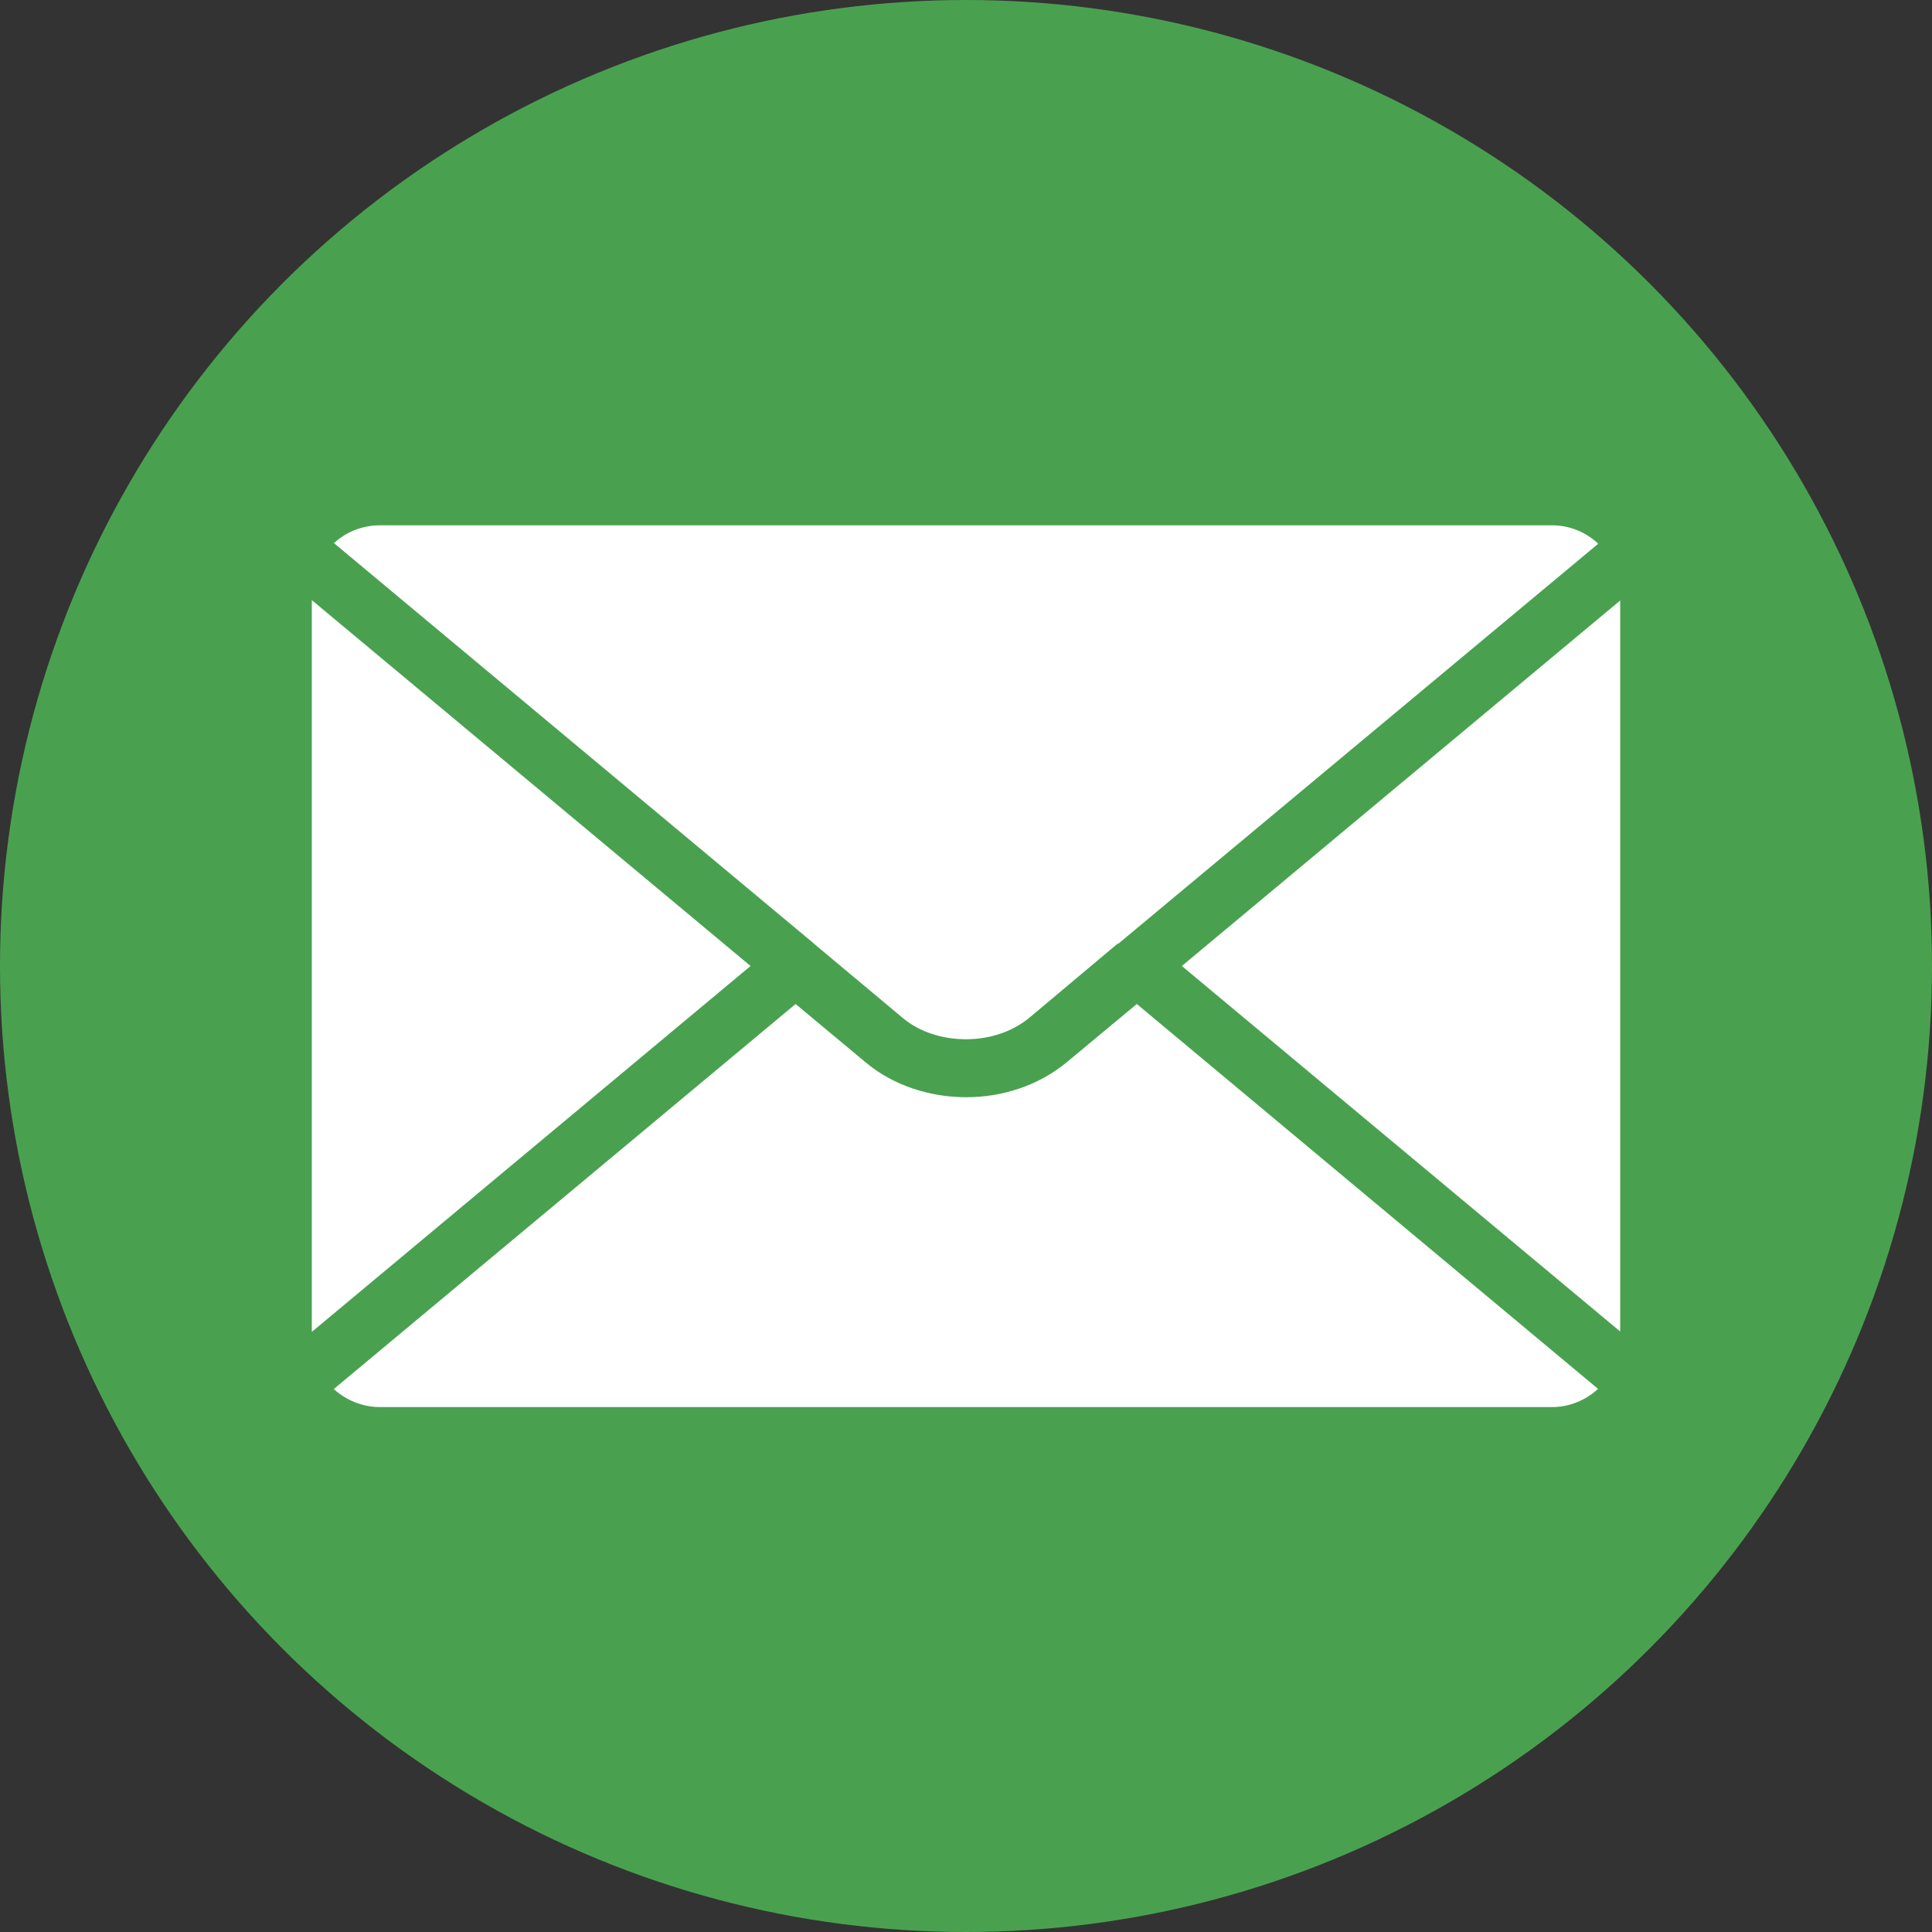
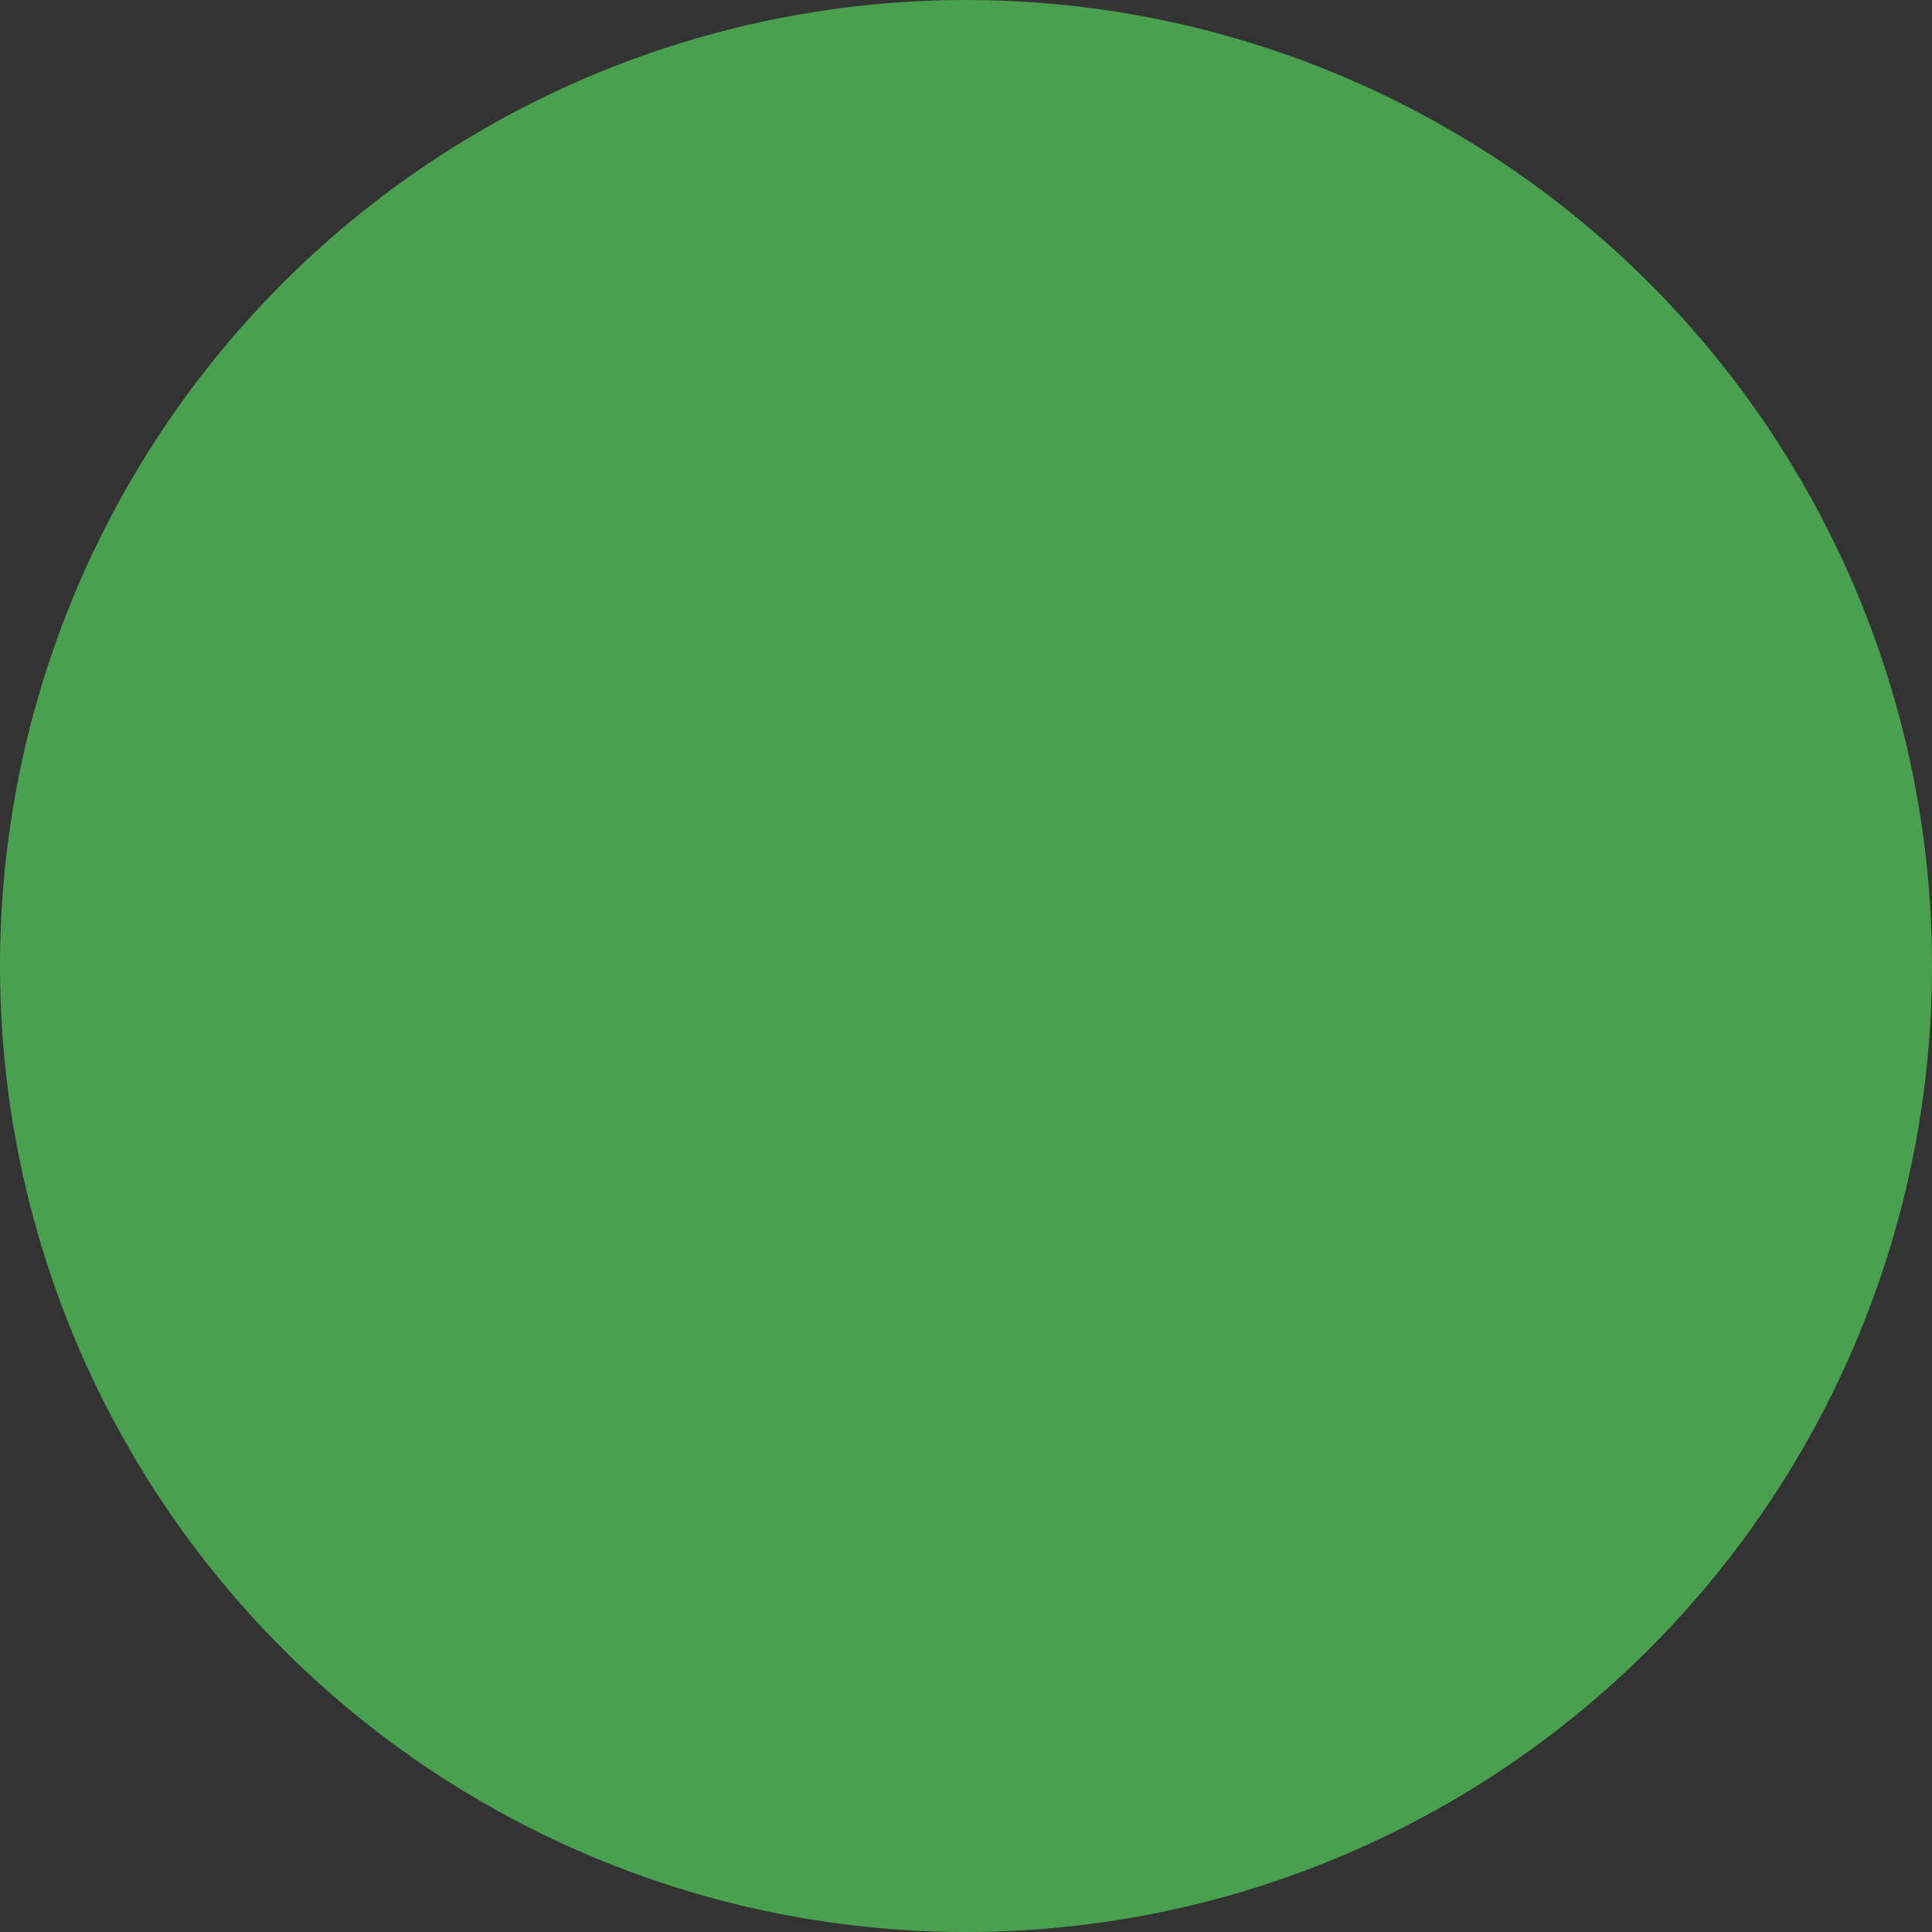
<svg xmlns="http://www.w3.org/2000/svg" id="Layer_1" data-name="Layer 1" viewBox="0 0 49.32 49.32">
  <rect x="0" y="0" width="49.32" height="49.32" fill="#333333" stroke="none" />
  <defs>
    <style>
      .cls-1 {
        fill: #49a14f;
      }

      .cls-2 {
        fill: #fff;
        fill-rule: evenodd;
      }
    </style>
  </defs>
  <g id="c">
    <circle class="cls-1" cx="24.66" cy="24.66" r="24.66" />
  </g>
-   <path class="cls-2" d="M41.36,15.33l-11.19,9.33,11.19,9.33V15.33ZM40.8,35.45c-.31.29-.73.47-1.18.47H9.7c-.45,0-.87-.18-1.18-.46l11.79-9.83,1.8,1.5c.71.59,1.64.88,2.56.88.92,0,1.85-.3,2.57-.9l1.78-1.48,11.78,9.83ZM7.96,34l11.2-9.34L7.96,15.32v18.68ZM8.52,13.87c.31-.29.73-.46,1.18-.46h29.92c.46,0,.87.18,1.18.47l-12.25,10.21h-.02s-2.24,1.88-2.24,1.88c-.44.37-1.03.56-1.63.56-.59,0-1.18-.18-1.61-.54l-2.26-1.89-.02-.02-12.25-10.22Z" />
</svg>